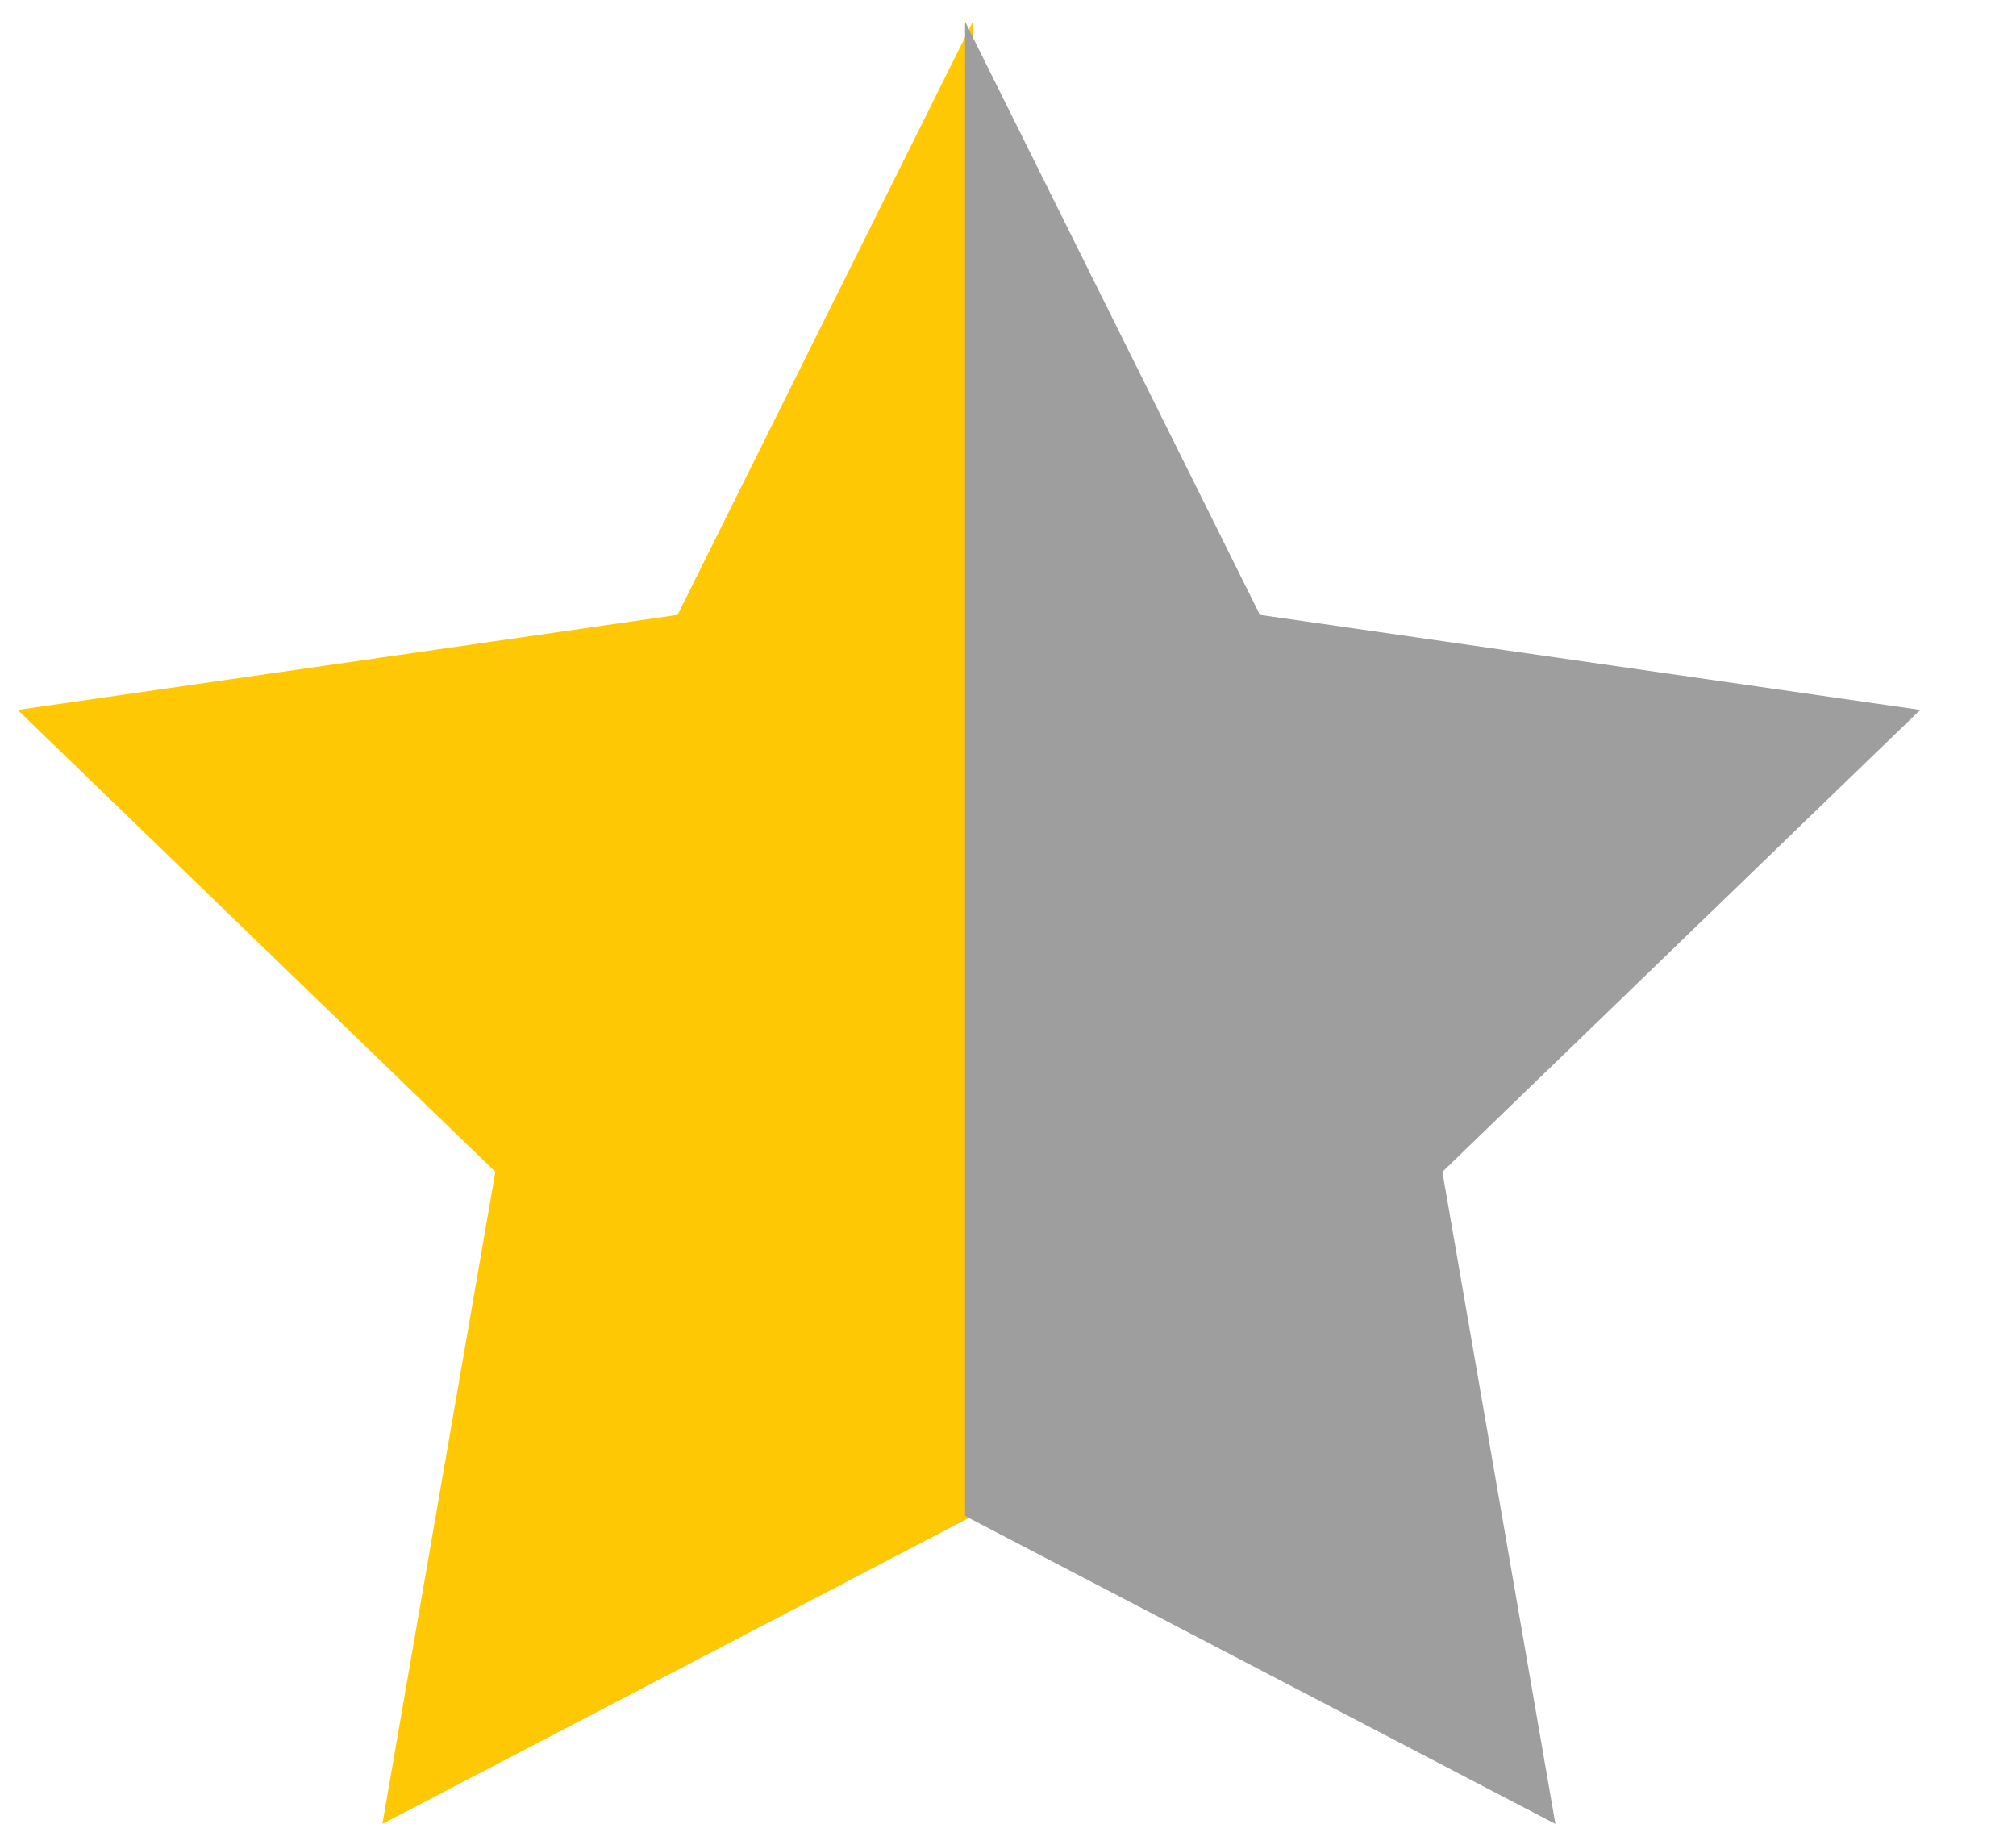
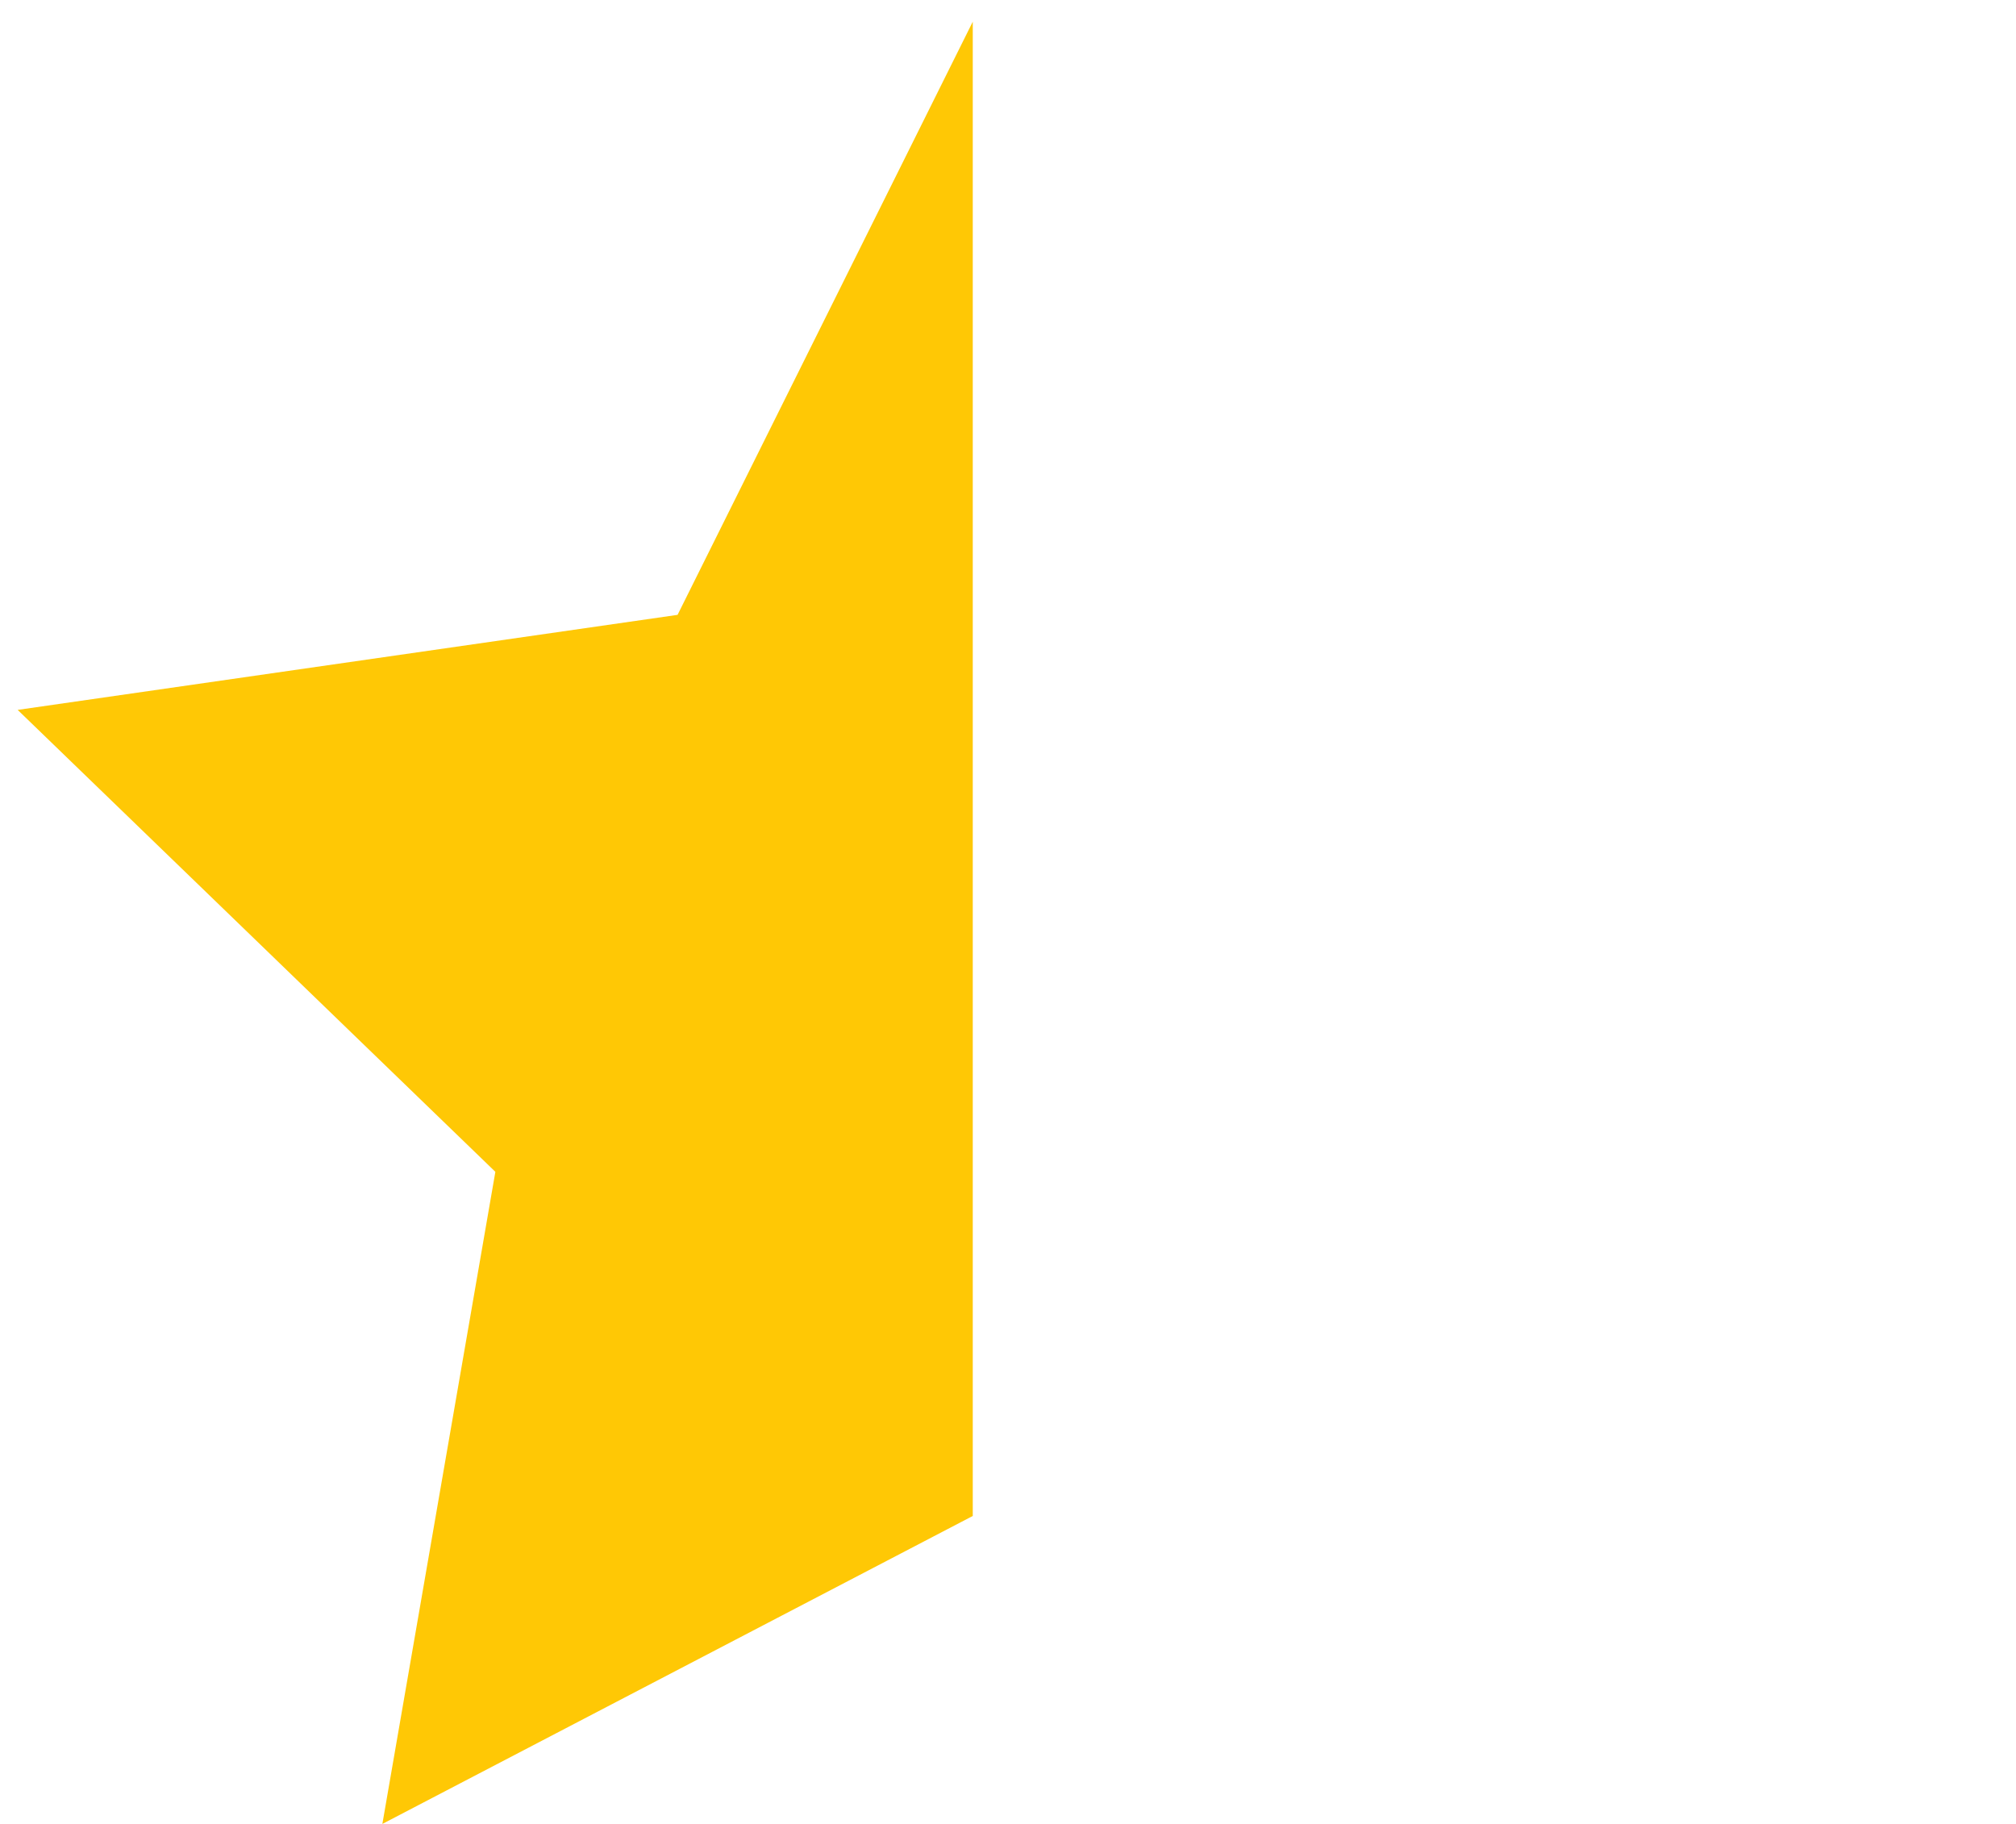
<svg xmlns="http://www.w3.org/2000/svg" width="21" height="19" viewBox="0 0 21 19" fill="none">
  <g id="Group 427318716">
    <path id="Vector" d="M7.058 6.405L0.184 7.395L5.16 12.207L3.983 19L10.133 15.792V0.226L7.058 6.405Z" fill="#FFC805" />
-     <path id="Vector_2" d="M15.025 12.207L20.002 7.395L13.124 6.405L10.053 0.226V15.792L16.202 19L15.025 12.207Z" fill="#9E9E9E" />
  </g>
</svg>